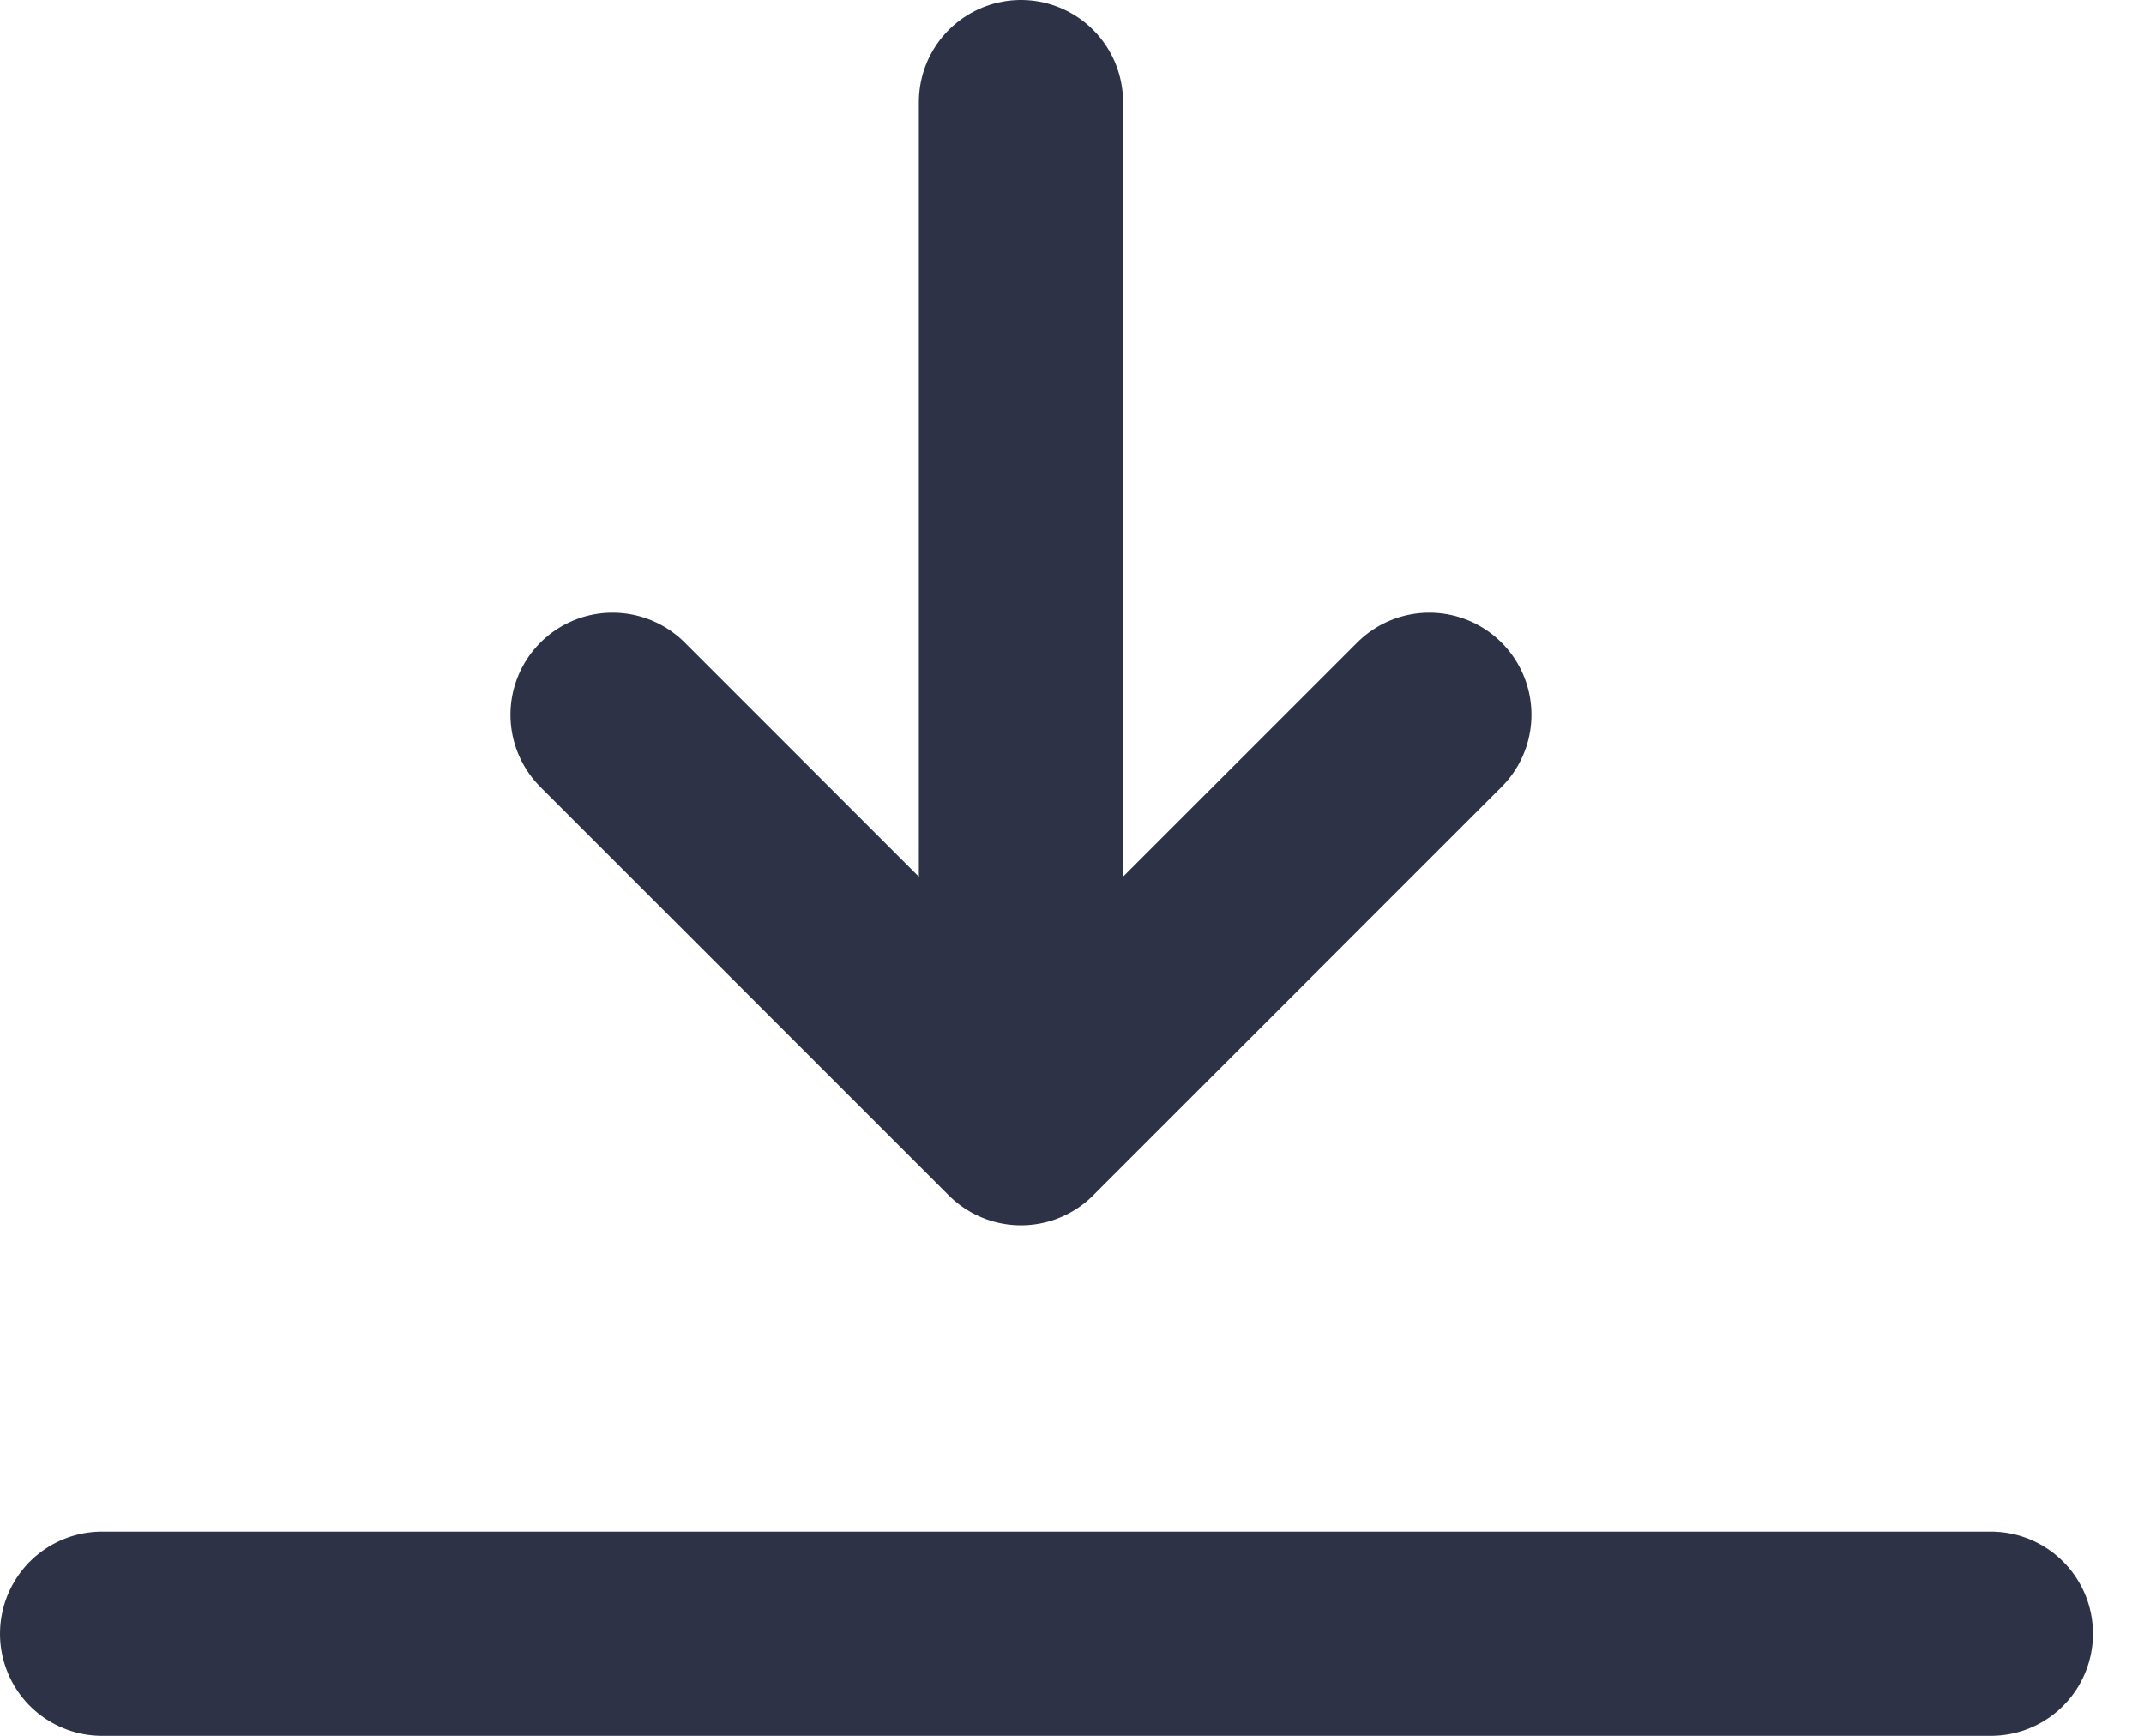
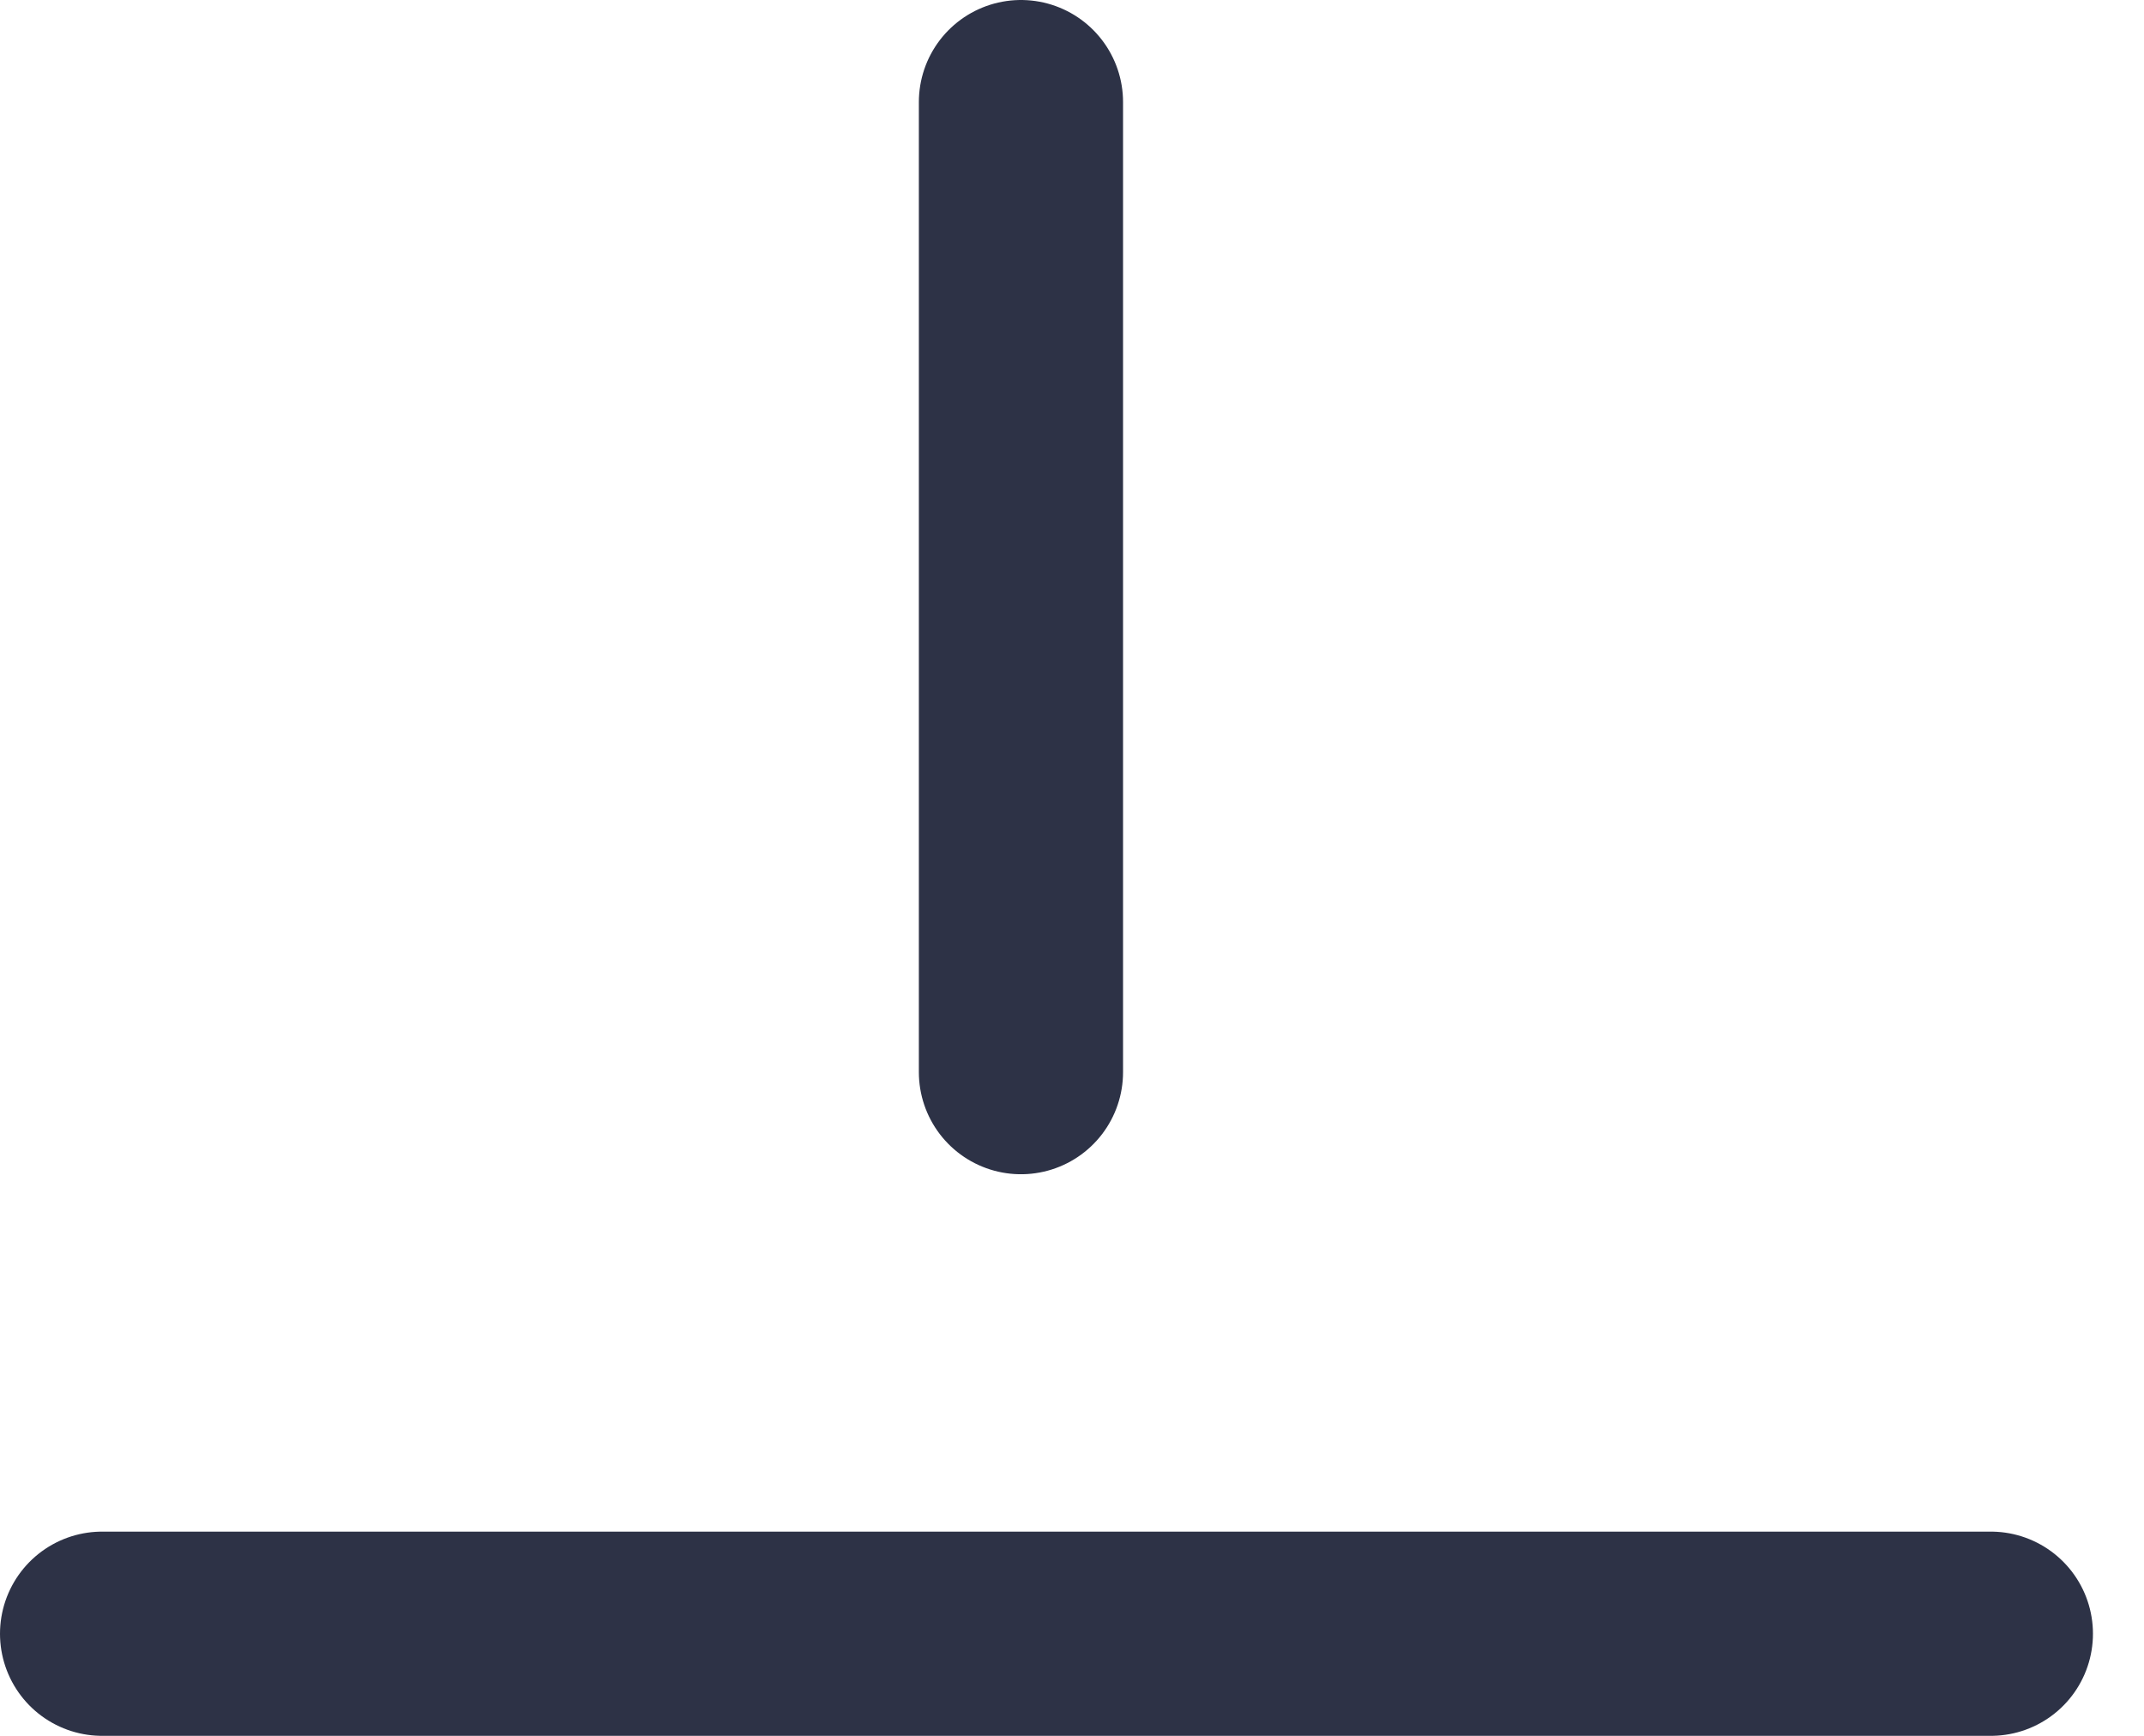
<svg xmlns="http://www.w3.org/2000/svg" width="21" height="17" viewBox="0 0 21 17" fill="none">
-   <path d="M14 7L10 11L6 7" stroke="#2D3246" stroke-width="2" stroke-linecap="round" stroke-linejoin="round" />
  <path d="M10 10.5V1" stroke="#2D3246" stroke-width="2" stroke-linecap="round" />
  <path d="M19.5 16H1" stroke="#2D3246" stroke-width="2" stroke-linecap="round" />
</svg>